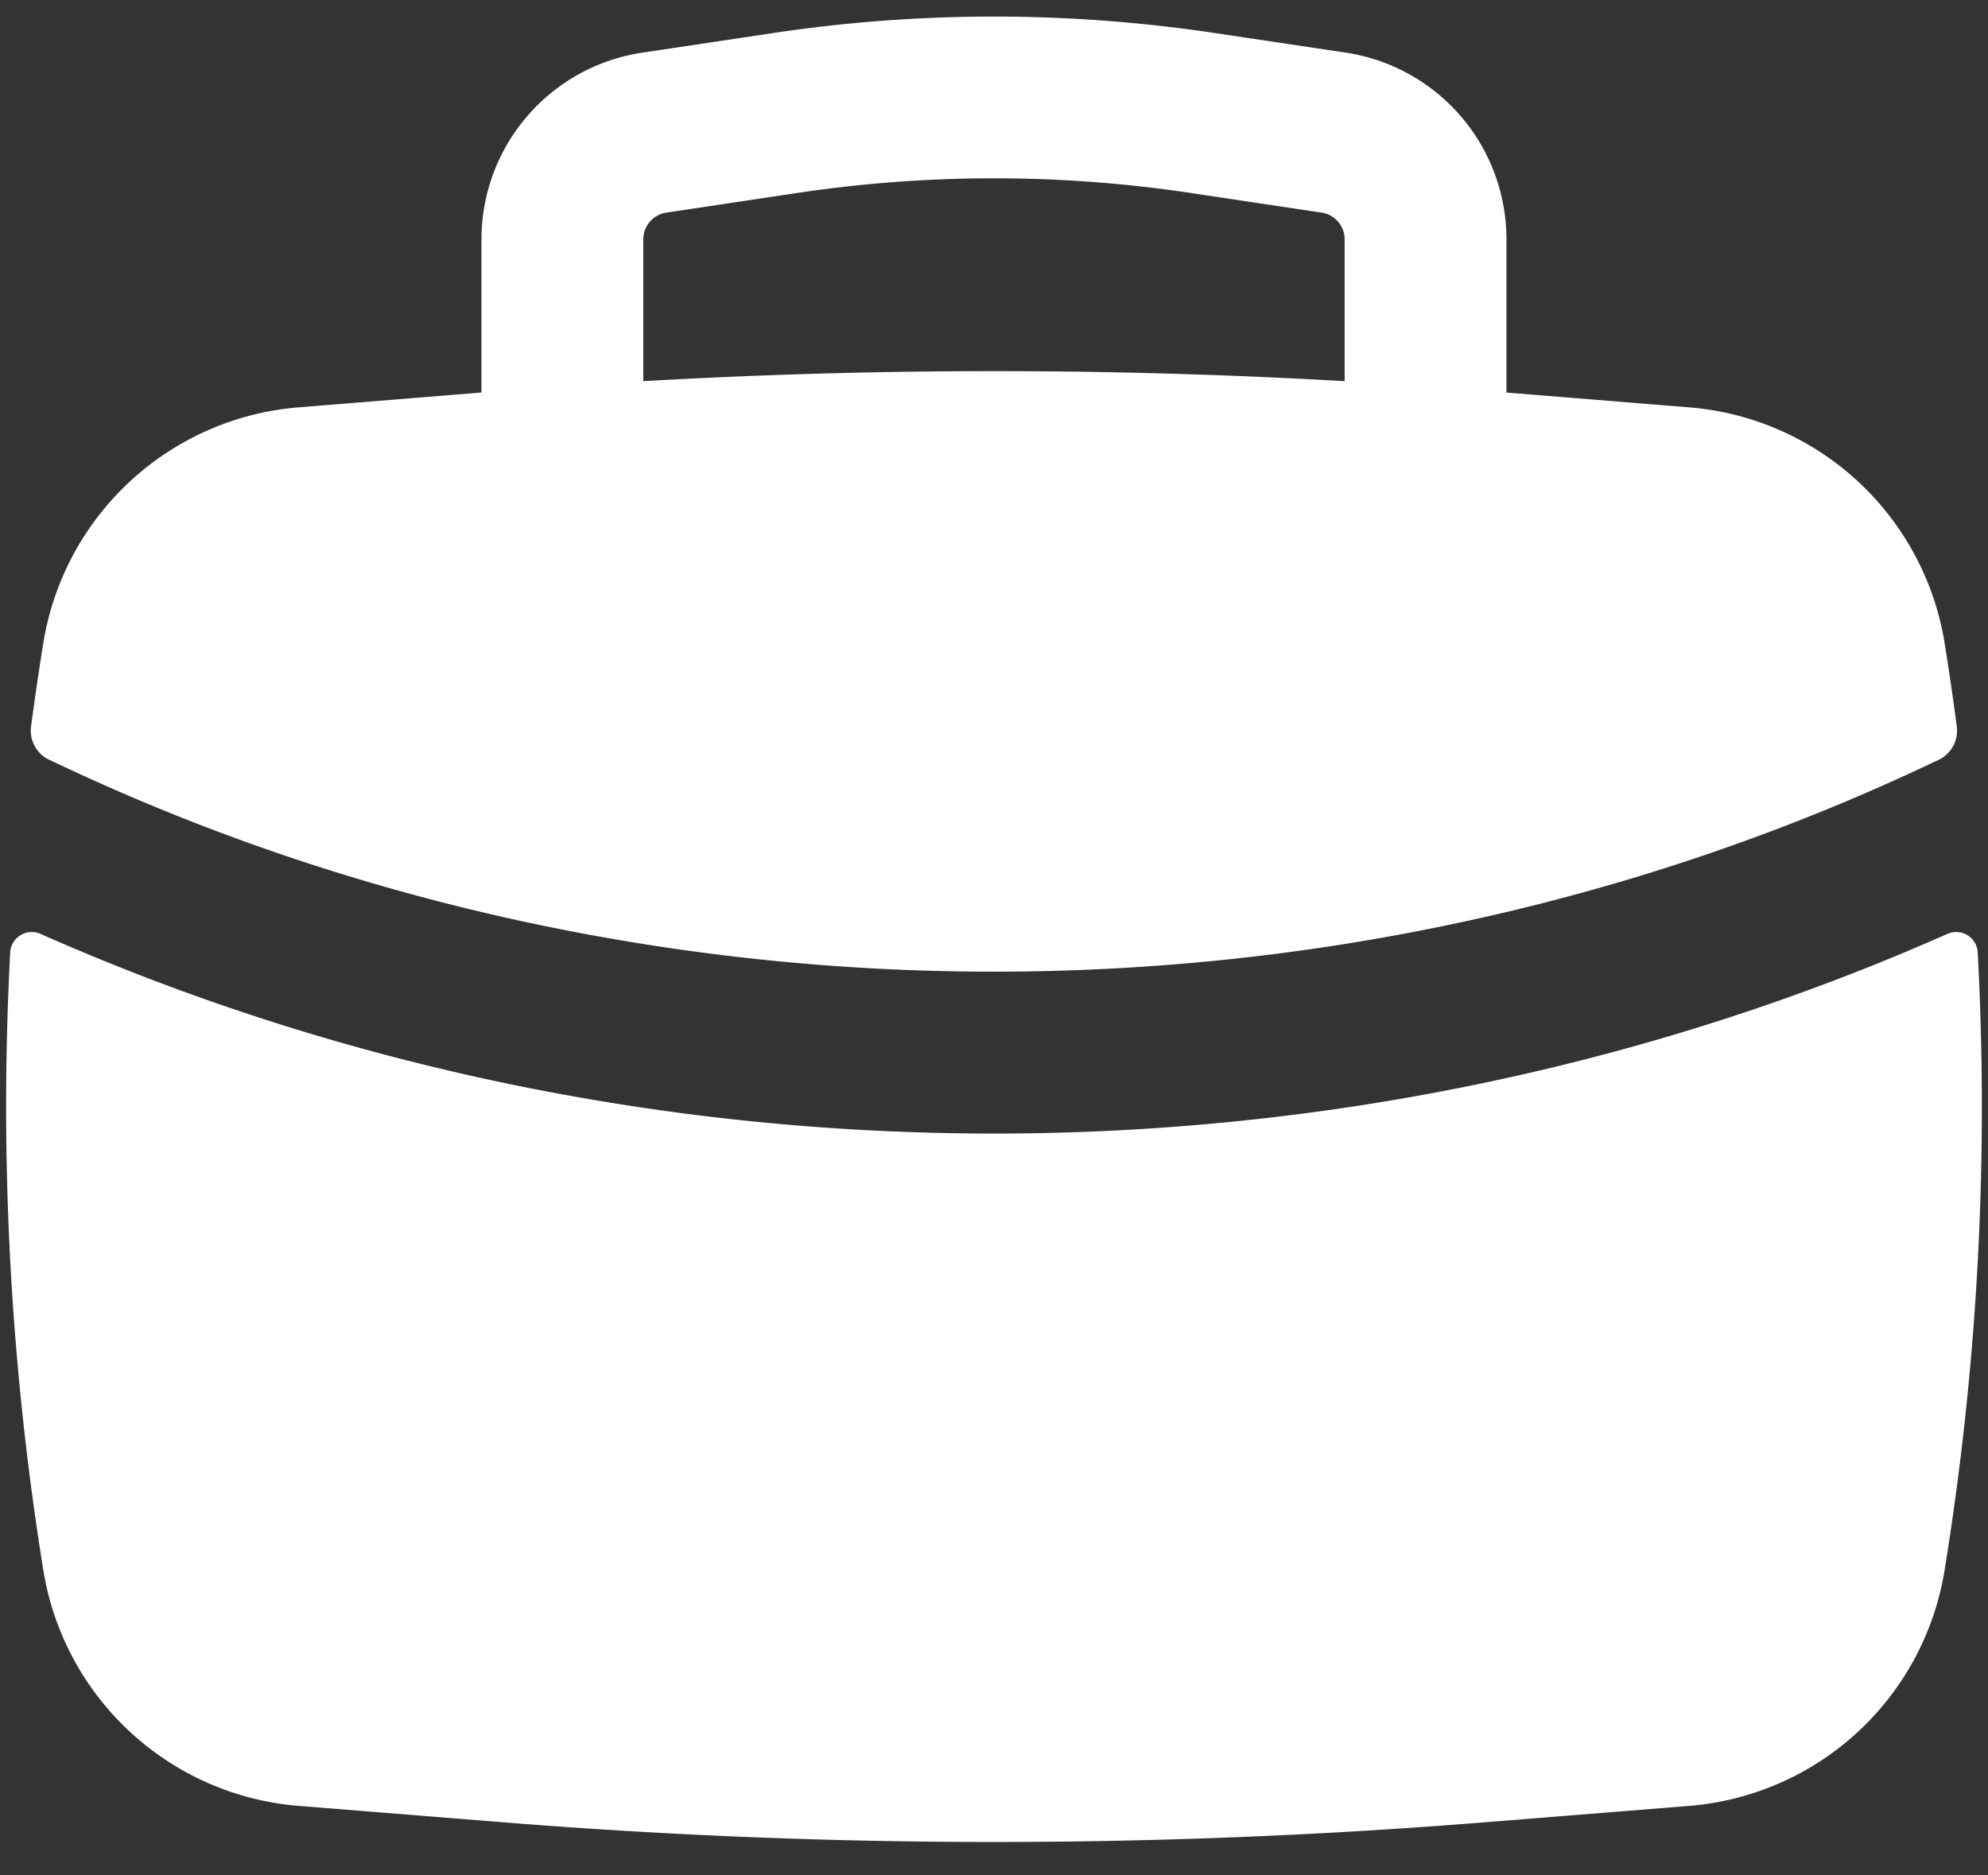
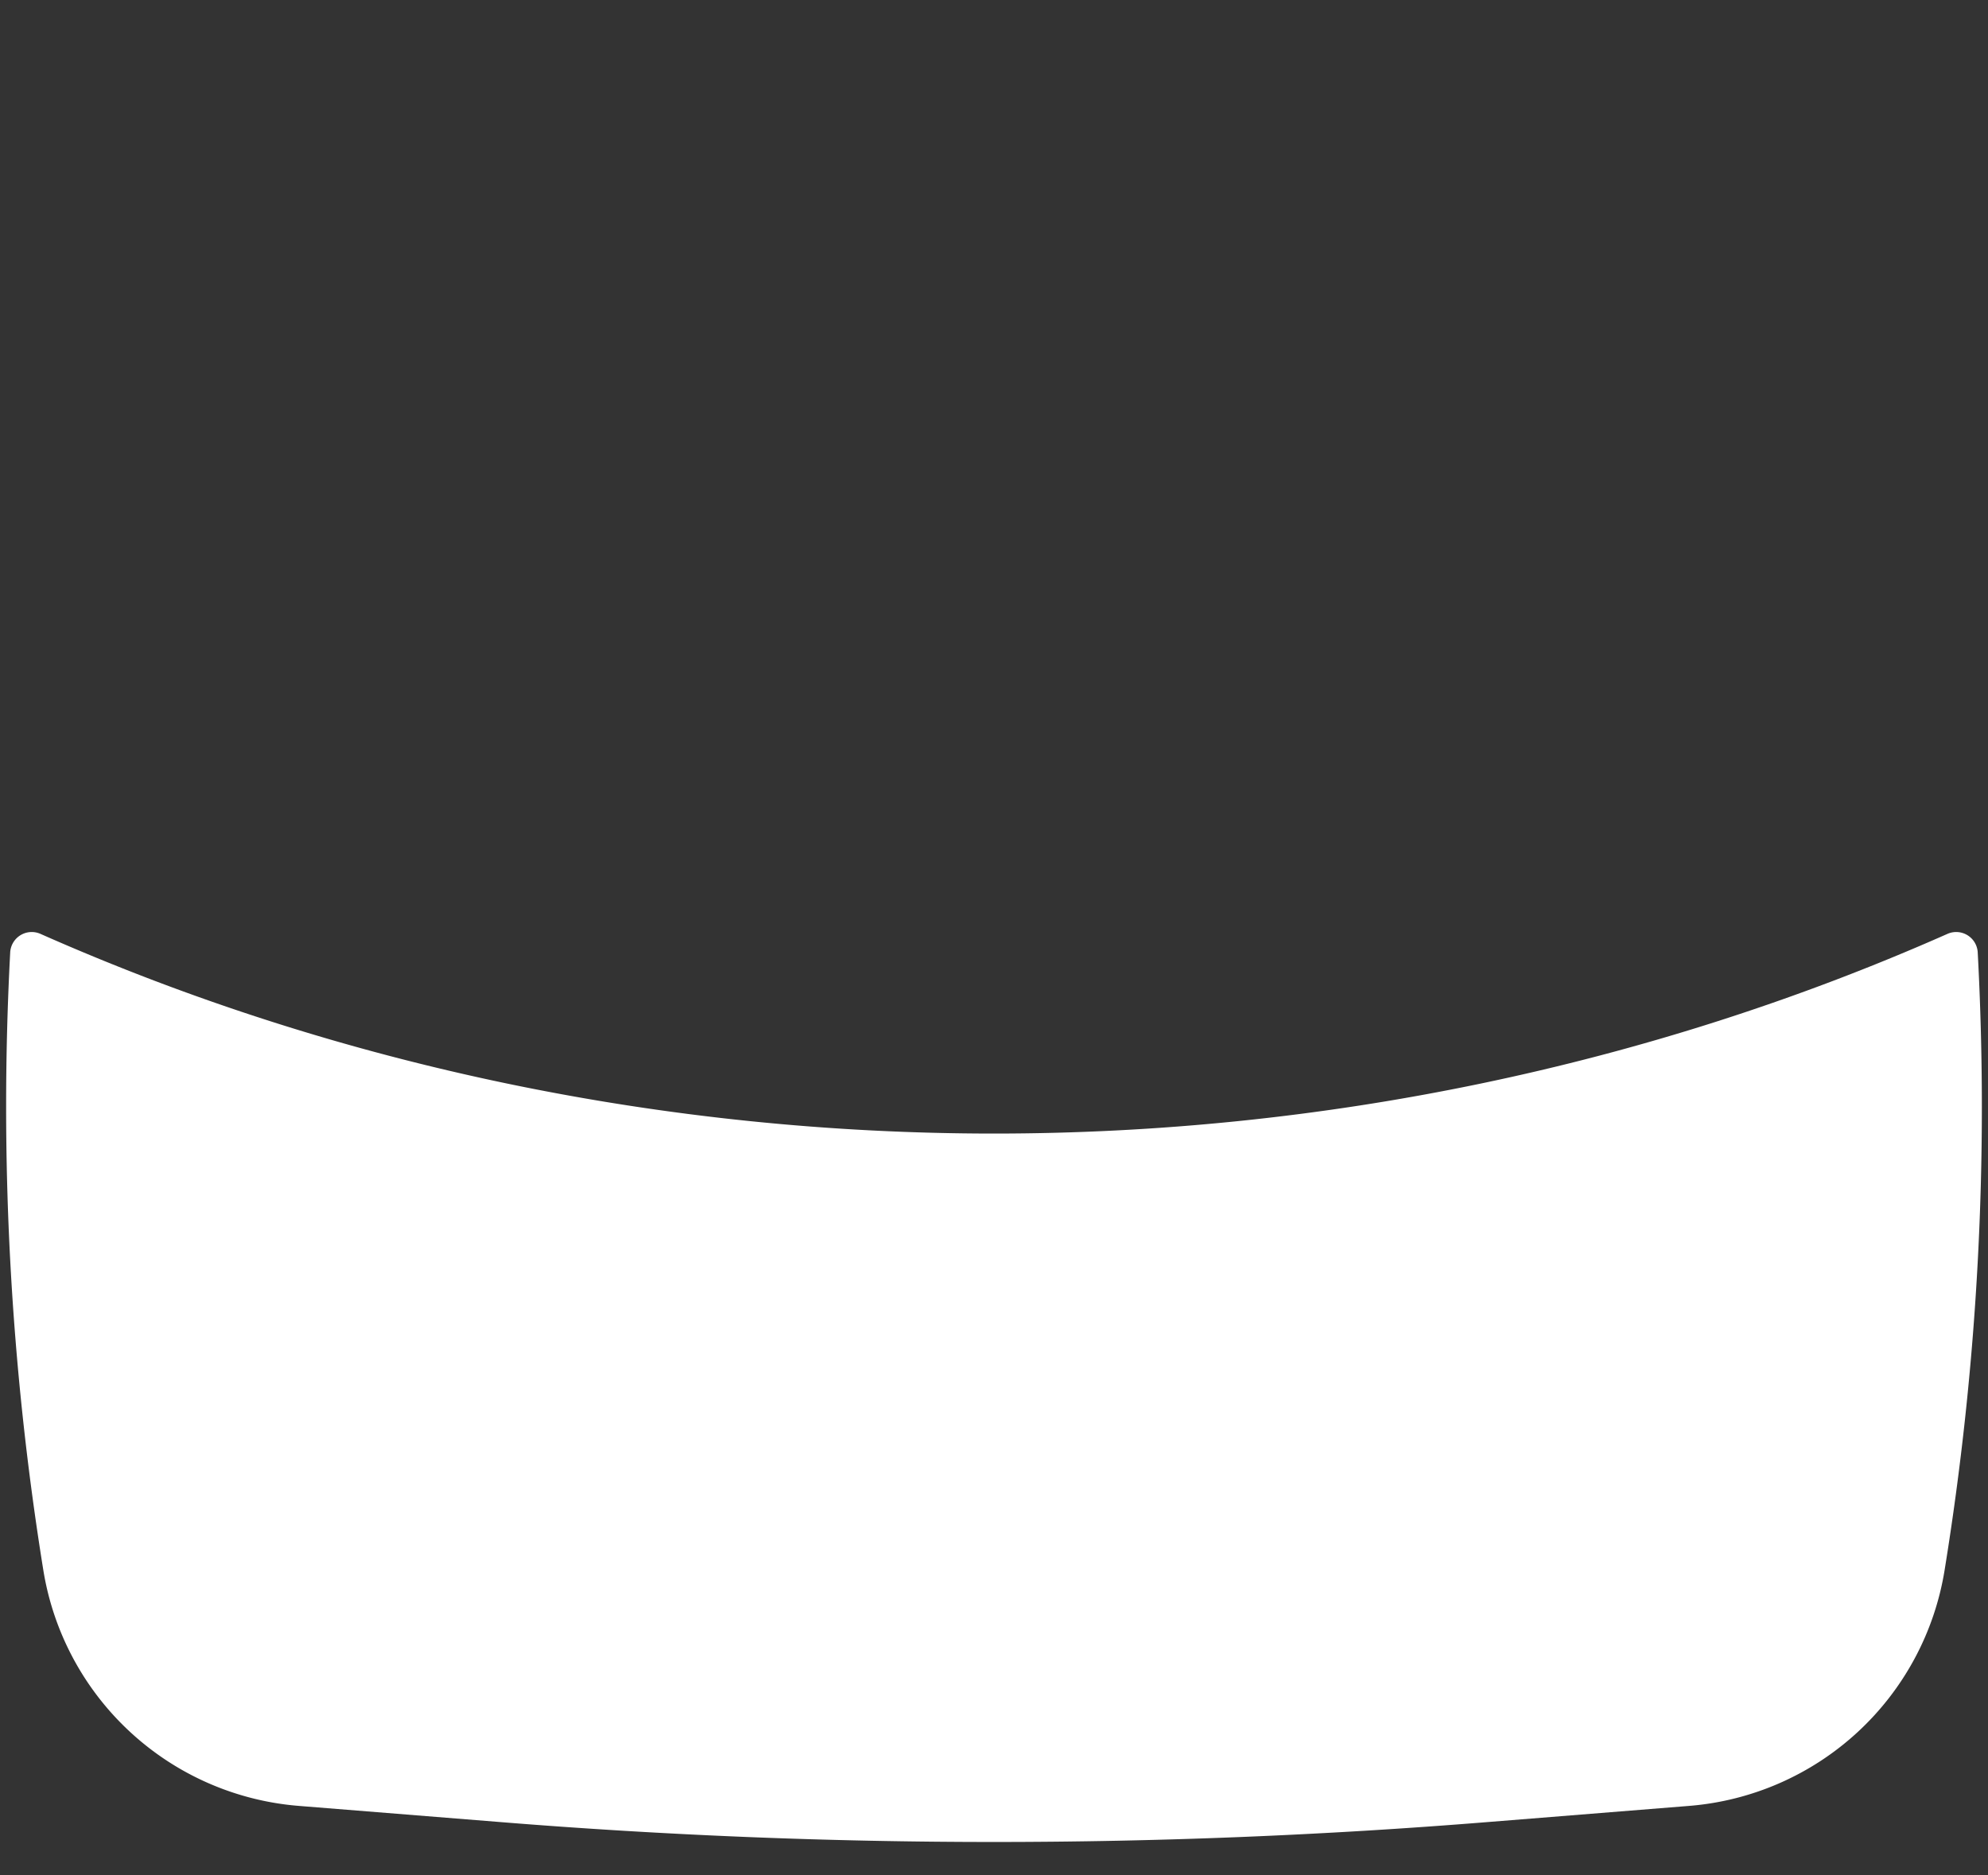
<svg xmlns="http://www.w3.org/2000/svg" width="53" height="50" viewBox="0 0 53 50" fill="none">
  <rect x="0" y="0" width="53" height="50" fill="#333333" stroke="none" />
-   <path fill-rule="evenodd" clip-rule="evenodd" d="M12.836 6.38v4.084l-4.872.396a7.508 7.508 0 00-6.809 6.283 87.931 87.931 0 00-.328 2.229.863.863 0 00.487.886l.221.103c15.616 7.393 34.315 7.393 49.929 0l.221-.103a.863.863 0 00.483-.886 77.829 77.829 0 00-.325-2.23 7.507 7.507 0 00-6.808-6.281l-4.873-.395V6.383a5.034 5.034 0 00-4.286-4.98L32.367.878a39.694 39.694 0 00-11.736 0l-3.509.526a5.034 5.034 0 00-4.286 4.976zm18.89-1.238a35.38 35.38 0 00-10.453 0l-3.51.527a.719.719 0 00-.612.71v3.783c6.227-.356 12.47-.356 18.697 0V6.379a.72.72 0 00-.613-.71l-3.51-.527z" fill="#fff" />
  <path d="M52.726 25.39a.575.575 0 00-.811-.49c-16.024 7.096-34.807 7.096-50.832 0a.575.575 0 00-.811.49 77.662 77.662 0 00.883 16.472 7.507 7.507 0 006.809 6.285l5.384.432c8.753.707 17.546.707 26.302 0l5.385-.432a7.508 7.508 0 006.808-6.285 77.21 77.21 0 00.883-16.47" fill="#fff" />
</svg>